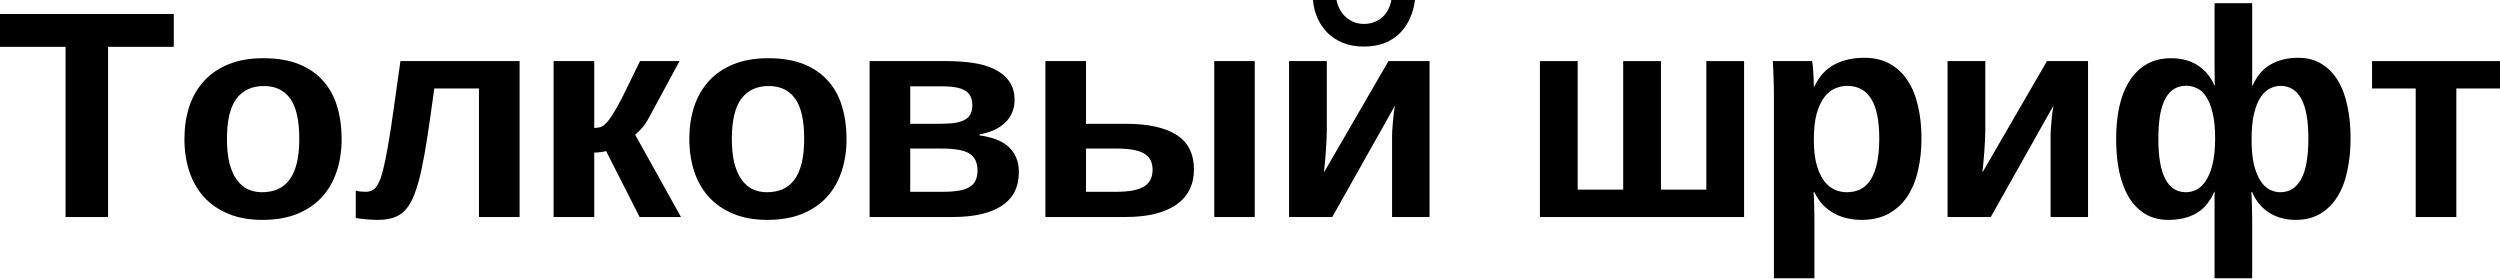
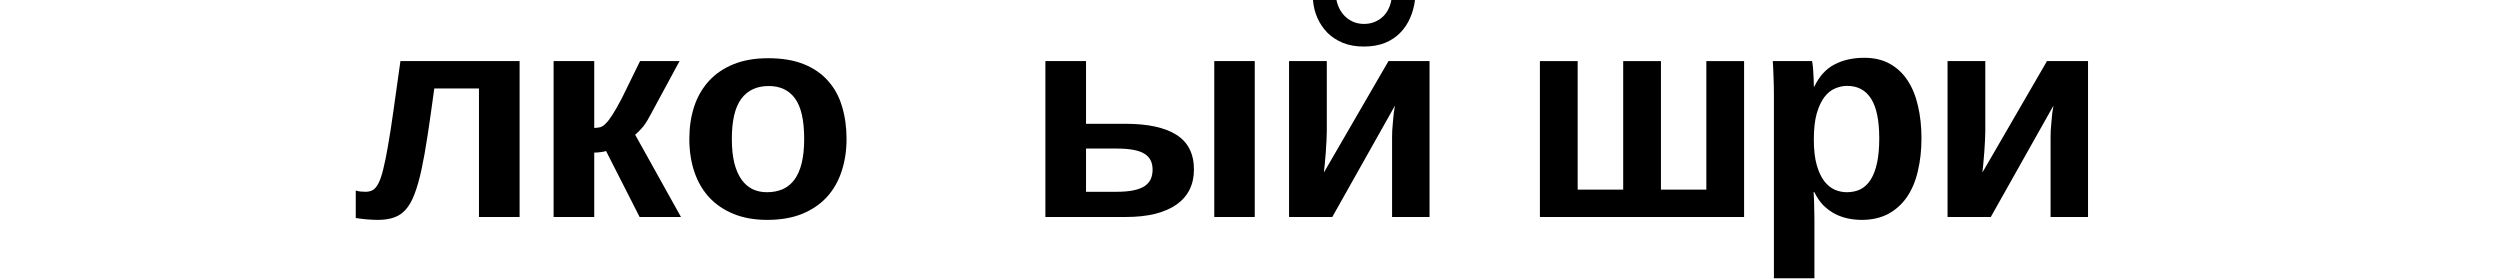
<svg xmlns="http://www.w3.org/2000/svg" width="682" height="76" viewBox="0 0 682 76" fill="none">
-   <path d="M29.481 12.775V59.198H17.885V12.775H0V3.813H47.406V12.775H29.481Z" fill="black" />
-   <path d="M93.2 37.893C93.2 41.143 92.742 44.117 91.824 46.816C90.933 49.515 89.584 51.848 87.776 53.813C85.967 55.752 83.714 57.272 81.014 58.373C78.315 59.447 75.171 59.985 71.581 59.985C68.121 59.985 65.068 59.447 62.422 58.373C59.775 57.298 57.547 55.792 55.739 53.852C53.957 51.913 52.608 49.594 51.691 46.895C50.773 44.169 50.315 41.169 50.315 37.893C50.315 34.722 50.747 31.8 51.612 29.128C52.503 26.428 53.839 24.096 55.621 22.131C57.403 20.165 59.644 18.632 62.343 17.532C65.042 16.431 68.2 15.881 71.816 15.881C75.642 15.881 78.905 16.431 81.604 17.532C84.303 18.632 86.505 20.165 88.208 22.131C89.938 24.07 91.195 26.389 91.982 29.088C92.794 31.761 93.2 34.696 93.2 37.893ZM81.644 37.893C81.644 32.836 80.818 29.167 79.167 26.887C77.516 24.607 75.118 23.467 71.974 23.467C68.724 23.467 66.235 24.62 64.505 26.926C62.775 29.232 61.911 32.888 61.911 37.893C61.911 40.435 62.133 42.623 62.579 44.458C63.051 46.292 63.706 47.799 64.544 48.978C65.383 50.157 66.392 51.035 67.571 51.612C68.75 52.162 70.047 52.437 71.463 52.437C73.087 52.437 74.529 52.162 75.787 51.612C77.071 51.035 78.145 50.157 79.01 48.978C79.875 47.799 80.53 46.292 80.975 44.458C81.421 42.623 81.644 40.435 81.644 37.893Z" fill="black" />
  <path d="M130.661 59.198V24.135H118.475C117.82 28.957 117.218 33.189 116.667 36.832C116.117 40.474 115.553 43.632 114.977 46.305C114.4 48.952 113.771 51.153 113.09 52.909C112.435 54.665 111.649 56.067 110.732 57.115C109.814 58.163 108.74 58.897 107.508 59.316C106.277 59.762 104.809 59.985 103.106 59.985C102.739 59.985 102.254 59.971 101.651 59.945C101.075 59.919 100.472 59.88 99.843 59.827C99.24 59.775 98.677 59.709 98.153 59.631C97.655 59.578 97.288 59.526 97.052 59.474V51.966C97.341 52.071 97.734 52.162 98.232 52.241C98.73 52.293 99.227 52.319 99.725 52.319C100.485 52.319 101.14 52.162 101.691 51.848C102.267 51.507 102.791 50.878 103.263 49.961C103.735 49.044 104.167 47.76 104.56 46.109C104.98 44.458 105.412 42.322 105.857 39.701C106.329 37.055 106.827 33.844 107.351 30.071C107.901 26.297 108.53 21.829 109.238 16.667H141.746V59.198H130.661Z" fill="black" />
  <path d="M151.023 16.667H162.108V34.906C162.71 34.88 163.248 34.814 163.719 34.709C164.191 34.578 164.689 34.251 165.213 33.727C165.763 33.203 166.379 32.403 167.061 31.329C167.768 30.254 168.633 28.734 169.655 26.769L174.608 16.667H185.378L177.281 31.643C176.442 33.216 175.669 34.369 174.961 35.102C174.28 35.836 173.717 36.386 173.271 36.753L185.771 59.198H174.49L165.331 41.195C164.964 41.326 164.453 41.431 163.798 41.51C163.143 41.588 162.579 41.628 162.108 41.628V59.198H151.023V16.667Z" fill="black" />
  <path d="M230.937 37.893C230.937 41.143 230.478 44.117 229.561 46.816C228.67 49.515 227.32 51.848 225.512 53.813C223.704 55.752 221.45 57.272 218.751 58.373C216.052 59.447 212.907 59.985 209.317 59.985C205.858 59.985 202.805 59.447 200.158 58.373C197.511 57.298 195.284 55.792 193.476 53.852C191.694 51.913 190.344 49.594 189.427 46.895C188.51 44.169 188.051 41.169 188.051 37.893C188.051 34.722 188.484 31.8 189.348 29.128C190.239 26.428 191.576 24.096 193.358 22.131C195.14 20.165 197.38 18.632 200.08 17.532C202.779 16.431 205.936 15.881 209.553 15.881C213.379 15.881 216.641 16.431 219.341 17.532C222.04 18.632 224.241 20.165 225.944 22.131C227.674 24.07 228.932 26.389 229.718 29.088C230.53 31.761 230.937 34.696 230.937 37.893ZM219.38 37.893C219.38 32.836 218.554 29.167 216.904 26.887C215.253 24.607 212.855 23.467 209.71 23.467C206.461 23.467 203.971 24.62 202.242 26.926C200.512 29.232 199.647 32.888 199.647 37.893C199.647 40.435 199.87 42.623 200.315 44.458C200.787 46.292 201.442 47.799 202.281 48.978C203.119 50.157 204.128 51.035 205.308 51.612C206.487 52.162 207.784 52.437 209.199 52.437C210.824 52.437 212.265 52.162 213.523 51.612C214.807 51.035 215.881 50.157 216.746 48.978C217.611 47.799 218.266 46.292 218.712 44.458C219.157 42.623 219.38 40.435 219.38 37.893Z" fill="black" />
-   <path d="M258.295 16.667C260.732 16.667 263.065 16.824 265.292 17.138C267.546 17.453 269.511 18.016 271.188 18.829C272.892 19.641 274.241 20.729 275.237 22.091C276.259 23.454 276.77 25.197 276.77 27.319C276.77 28.682 276.508 29.901 275.984 30.975C275.486 32.049 274.792 32.967 273.901 33.727C273.036 34.486 272.027 35.115 270.874 35.613C269.721 36.085 268.502 36.439 267.218 36.675V36.95C268.764 37.133 270.179 37.461 271.464 37.933C272.774 38.378 273.914 39.007 274.883 39.819C275.853 40.632 276.6 41.627 277.124 42.807C277.674 43.96 277.949 45.336 277.949 46.934C277.949 51.048 276.377 54.128 273.232 56.172C270.114 58.19 265.685 59.198 259.946 59.198H237.226V16.667H258.295ZM248.311 52.319H257.234C258.963 52.319 260.431 52.215 261.636 52.005C262.842 51.795 263.811 51.455 264.545 50.983C265.305 50.511 265.842 49.908 266.157 49.175C266.498 48.441 266.668 47.563 266.668 46.541C266.668 45.441 266.484 44.51 266.118 43.75C265.777 42.964 265.213 42.335 264.427 41.863C263.641 41.392 262.619 41.051 261.361 40.841C260.103 40.632 258.583 40.527 256.801 40.527H248.311V52.319ZM248.311 23.546V33.766H256.487C258.164 33.766 259.566 33.674 260.693 33.491C261.82 33.281 262.711 32.98 263.366 32.587C264.047 32.167 264.532 31.63 264.82 30.975C265.109 30.32 265.253 29.534 265.253 28.616C265.253 26.861 264.624 25.577 263.366 24.764C262.108 23.952 259.985 23.546 256.998 23.546H248.311Z" fill="black" />
  <path d="M306.959 33.766C313.117 33.766 317.782 34.775 320.953 36.793C324.124 38.81 325.709 41.968 325.709 46.266C325.709 48.284 325.316 50.092 324.53 51.691C323.744 53.289 322.564 54.652 320.992 55.779C319.42 56.879 317.467 57.731 315.135 58.334C312.803 58.91 310.091 59.198 306.998 59.198H285.182V16.667H296.267V33.766H306.959ZM296.267 52.319H304.6C306.409 52.319 307.942 52.188 309.2 51.926C310.457 51.664 311.466 51.284 312.226 50.786C313.012 50.262 313.576 49.62 313.917 48.86C314.257 48.1 314.428 47.236 314.428 46.266C314.428 44.274 313.668 42.82 312.148 41.903C310.628 40.986 308.125 40.527 304.64 40.527H296.267V52.319ZM331.252 59.198V16.667H342.297V59.198H331.252Z" fill="black" />
  <path d="M361.951 16.667V35.771C361.951 36.373 361.925 37.199 361.873 38.247C361.82 39.295 361.755 40.383 361.676 41.51C361.598 42.636 361.506 43.711 361.401 44.733C361.322 45.729 361.244 46.502 361.165 47.052L378.775 16.667H389.978V59.198H379.758V37.579C379.758 37.081 379.771 36.439 379.797 35.653C379.85 34.867 379.915 34.054 379.994 33.216C380.073 32.377 380.151 31.565 380.23 30.778C380.335 29.992 380.439 29.337 380.544 28.813L363.445 59.198H351.653V16.667H361.951ZM372.014 12.697C369.918 12.697 368.044 12.369 366.393 11.714C364.742 11.033 363.327 10.115 362.148 8.962C360.995 7.783 360.078 6.433 359.396 4.914C358.715 3.367 358.309 1.73 358.178 0H364.585C364.795 1.022 365.135 1.939 365.607 2.752C366.079 3.564 366.642 4.245 367.297 4.796C367.952 5.346 368.686 5.778 369.499 6.093C370.337 6.381 371.202 6.525 372.093 6.525C373.036 6.525 373.914 6.381 374.727 6.093C375.565 5.778 376.312 5.346 376.967 4.796C377.622 4.245 378.173 3.564 378.618 2.752C379.064 1.939 379.378 1.022 379.562 0H386.008C385.798 1.73 385.353 3.367 384.672 4.914C384.016 6.433 383.112 7.783 381.959 8.962C380.832 10.115 379.444 11.033 377.793 11.714C376.142 12.369 374.216 12.697 372.014 12.697Z" fill="black" />
  <path d="M475.788 59.198H420.088V16.667H430.387V51.73H442.809V16.667H453.107V51.73H465.49V16.667H475.788V59.198Z" fill="black" />
  <path d="M524.177 37.736C524.177 40.959 523.849 43.934 523.194 46.659C522.565 49.384 521.583 51.73 520.246 53.695C518.91 55.661 517.206 57.207 515.136 58.334C513.092 59.434 510.668 59.985 507.864 59.985C506.606 59.985 505.348 59.853 504.09 59.592C502.859 59.329 501.679 58.91 500.553 58.334C499.426 57.731 498.378 56.958 497.408 56.014C496.465 55.045 495.652 53.852 494.971 52.437H494.735C494.761 52.568 494.787 52.896 494.814 53.42C494.84 53.944 494.866 54.56 494.892 55.268C494.918 55.949 494.932 56.683 494.932 57.469C494.958 58.229 494.971 58.936 494.971 59.592V75.904H483.925V26.454C483.925 24.279 483.886 22.34 483.807 20.637C483.755 18.933 483.689 17.61 483.611 16.667H494.342C494.394 16.85 494.447 17.204 494.499 17.728C494.578 18.252 494.63 18.855 494.656 19.536C494.709 20.218 494.748 20.925 494.774 21.659C494.801 22.393 494.814 23.035 494.814 23.585H494.971C496.307 20.781 498.142 18.776 500.474 17.571C502.806 16.365 505.505 15.763 508.572 15.763C511.271 15.763 513.603 16.313 515.568 17.414C517.534 18.514 519.145 20.034 520.403 21.973C521.687 23.913 522.631 26.232 523.234 28.931C523.862 31.604 524.177 34.539 524.177 37.736ZM512.66 37.736C512.66 32.888 511.926 29.298 510.458 26.965C508.991 24.607 506.803 23.428 503.894 23.428C502.793 23.428 501.693 23.664 500.592 24.135C499.518 24.581 498.548 25.367 497.683 26.494C496.845 27.595 496.15 29.088 495.6 30.975C495.076 32.836 494.814 35.194 494.814 38.05C494.814 40.828 495.076 43.148 495.6 45.008C496.124 46.843 496.805 48.31 497.644 49.411C498.509 50.511 499.478 51.297 500.553 51.769C501.627 52.215 502.715 52.437 503.815 52.437C505.23 52.437 506.488 52.162 507.589 51.612C508.689 51.035 509.607 50.157 510.34 48.978C511.1 47.773 511.677 46.24 512.07 44.379C512.463 42.519 512.66 40.304 512.66 37.736Z" fill="black" />
  <path d="M541.591 16.667V35.771C541.591 36.373 541.564 37.199 541.512 38.247C541.46 39.295 541.394 40.383 541.315 41.51C541.237 42.636 541.145 43.711 541.04 44.733C540.962 45.729 540.883 46.502 540.804 47.052L558.415 16.667H569.617V59.198H559.397V37.579C559.397 37.081 559.41 36.439 559.437 35.653C559.489 34.867 559.555 34.054 559.633 33.216C559.712 32.377 559.79 31.565 559.869 30.778C559.974 29.992 560.079 29.337 560.183 28.813L543.084 59.198H531.292V16.667H541.591Z" fill="black" />
-   <path d="M641.237 37.736C641.237 40.959 640.936 43.934 640.333 46.659C639.757 49.384 638.853 51.73 637.621 53.695C636.389 55.661 634.83 57.207 632.943 58.334C631.056 59.434 628.829 59.985 626.261 59.985C625.108 59.985 623.955 59.853 622.802 59.592C621.675 59.329 620.587 58.91 619.539 58.334C618.491 57.731 617.521 56.958 616.63 56.014C615.765 55.045 615.019 53.852 614.39 52.437H614.154C614.18 52.568 614.206 52.896 614.232 53.42C614.259 53.944 614.285 54.56 614.311 55.268C614.337 55.949 614.35 56.683 614.35 57.469C614.377 58.229 614.39 58.936 614.39 59.592V75.904H604.13V52.28H604.052C602.872 55.032 601.221 57.01 599.099 58.216C597.002 59.395 594.486 59.985 591.551 59.985C589.088 59.985 586.952 59.434 585.144 58.334C583.362 57.233 581.882 55.7 580.702 53.734C579.549 51.769 578.685 49.45 578.108 46.777C577.558 44.078 577.283 41.143 577.283 37.972C577.283 34.749 577.571 31.787 578.147 29.088C578.75 26.389 579.667 24.07 580.899 22.131C582.131 20.165 583.69 18.632 585.577 17.532C587.463 16.431 589.704 15.881 592.298 15.881C593.582 15.881 594.814 16.025 595.993 16.313C597.173 16.601 598.26 17.047 599.256 17.649C600.278 18.252 601.195 19.025 602.008 19.969C602.846 20.912 603.554 22.052 604.13 23.389H604.209C604.209 23.126 604.196 22.746 604.17 22.248C604.17 21.724 604.17 21.135 604.17 20.48C604.17 19.825 604.156 19.143 604.13 18.436C604.13 17.728 604.13 17.047 604.13 16.392V0.865H614.39V23.585C615.621 20.781 617.312 18.776 619.46 17.571C621.609 16.365 624.086 15.763 626.89 15.763C629.379 15.763 631.515 16.313 633.297 17.414C635.105 18.514 636.599 20.034 637.778 21.973C638.957 23.913 639.822 26.232 640.372 28.931C640.949 31.604 641.237 34.539 641.237 37.736ZM604.287 37.697C604.287 34.893 604.052 32.574 603.58 30.739C603.134 28.878 602.545 27.411 601.811 26.337C601.077 25.236 600.239 24.476 599.295 24.057C598.352 23.611 597.395 23.389 596.426 23.389C595.194 23.389 594.107 23.664 593.163 24.214C592.22 24.764 591.42 25.629 590.765 26.808C590.11 27.988 589.612 29.494 589.272 31.329C588.957 33.163 588.8 35.377 588.8 37.972C588.8 47.615 591.316 52.437 596.347 52.437C597.317 52.437 598.273 52.202 599.217 51.73C600.16 51.258 600.999 50.459 601.732 49.332C602.492 48.205 603.108 46.698 603.58 44.812C604.052 42.898 604.287 40.527 604.287 37.697ZM629.72 37.736C629.72 32.888 629.078 29.298 627.794 26.965C626.536 24.607 624.636 23.428 622.094 23.428C621.151 23.428 620.207 23.664 619.264 24.135C618.321 24.581 617.469 25.367 616.709 26.494C615.975 27.595 615.372 29.088 614.901 30.975C614.455 32.836 614.232 35.194 614.232 38.05C614.232 40.828 614.455 43.148 614.901 45.008C615.372 46.843 615.975 48.31 616.709 49.411C617.443 50.511 618.281 51.297 619.225 51.769C620.168 52.215 621.111 52.437 622.055 52.437C624.518 52.437 626.405 51.271 627.715 48.939C629.052 46.607 629.72 42.872 629.72 37.736Z" fill="black" />
-   <path d="M647.094 16.667H682V24.135H670.09V59.198H659.005V24.135H647.094V16.667Z" fill="black" />
</svg>